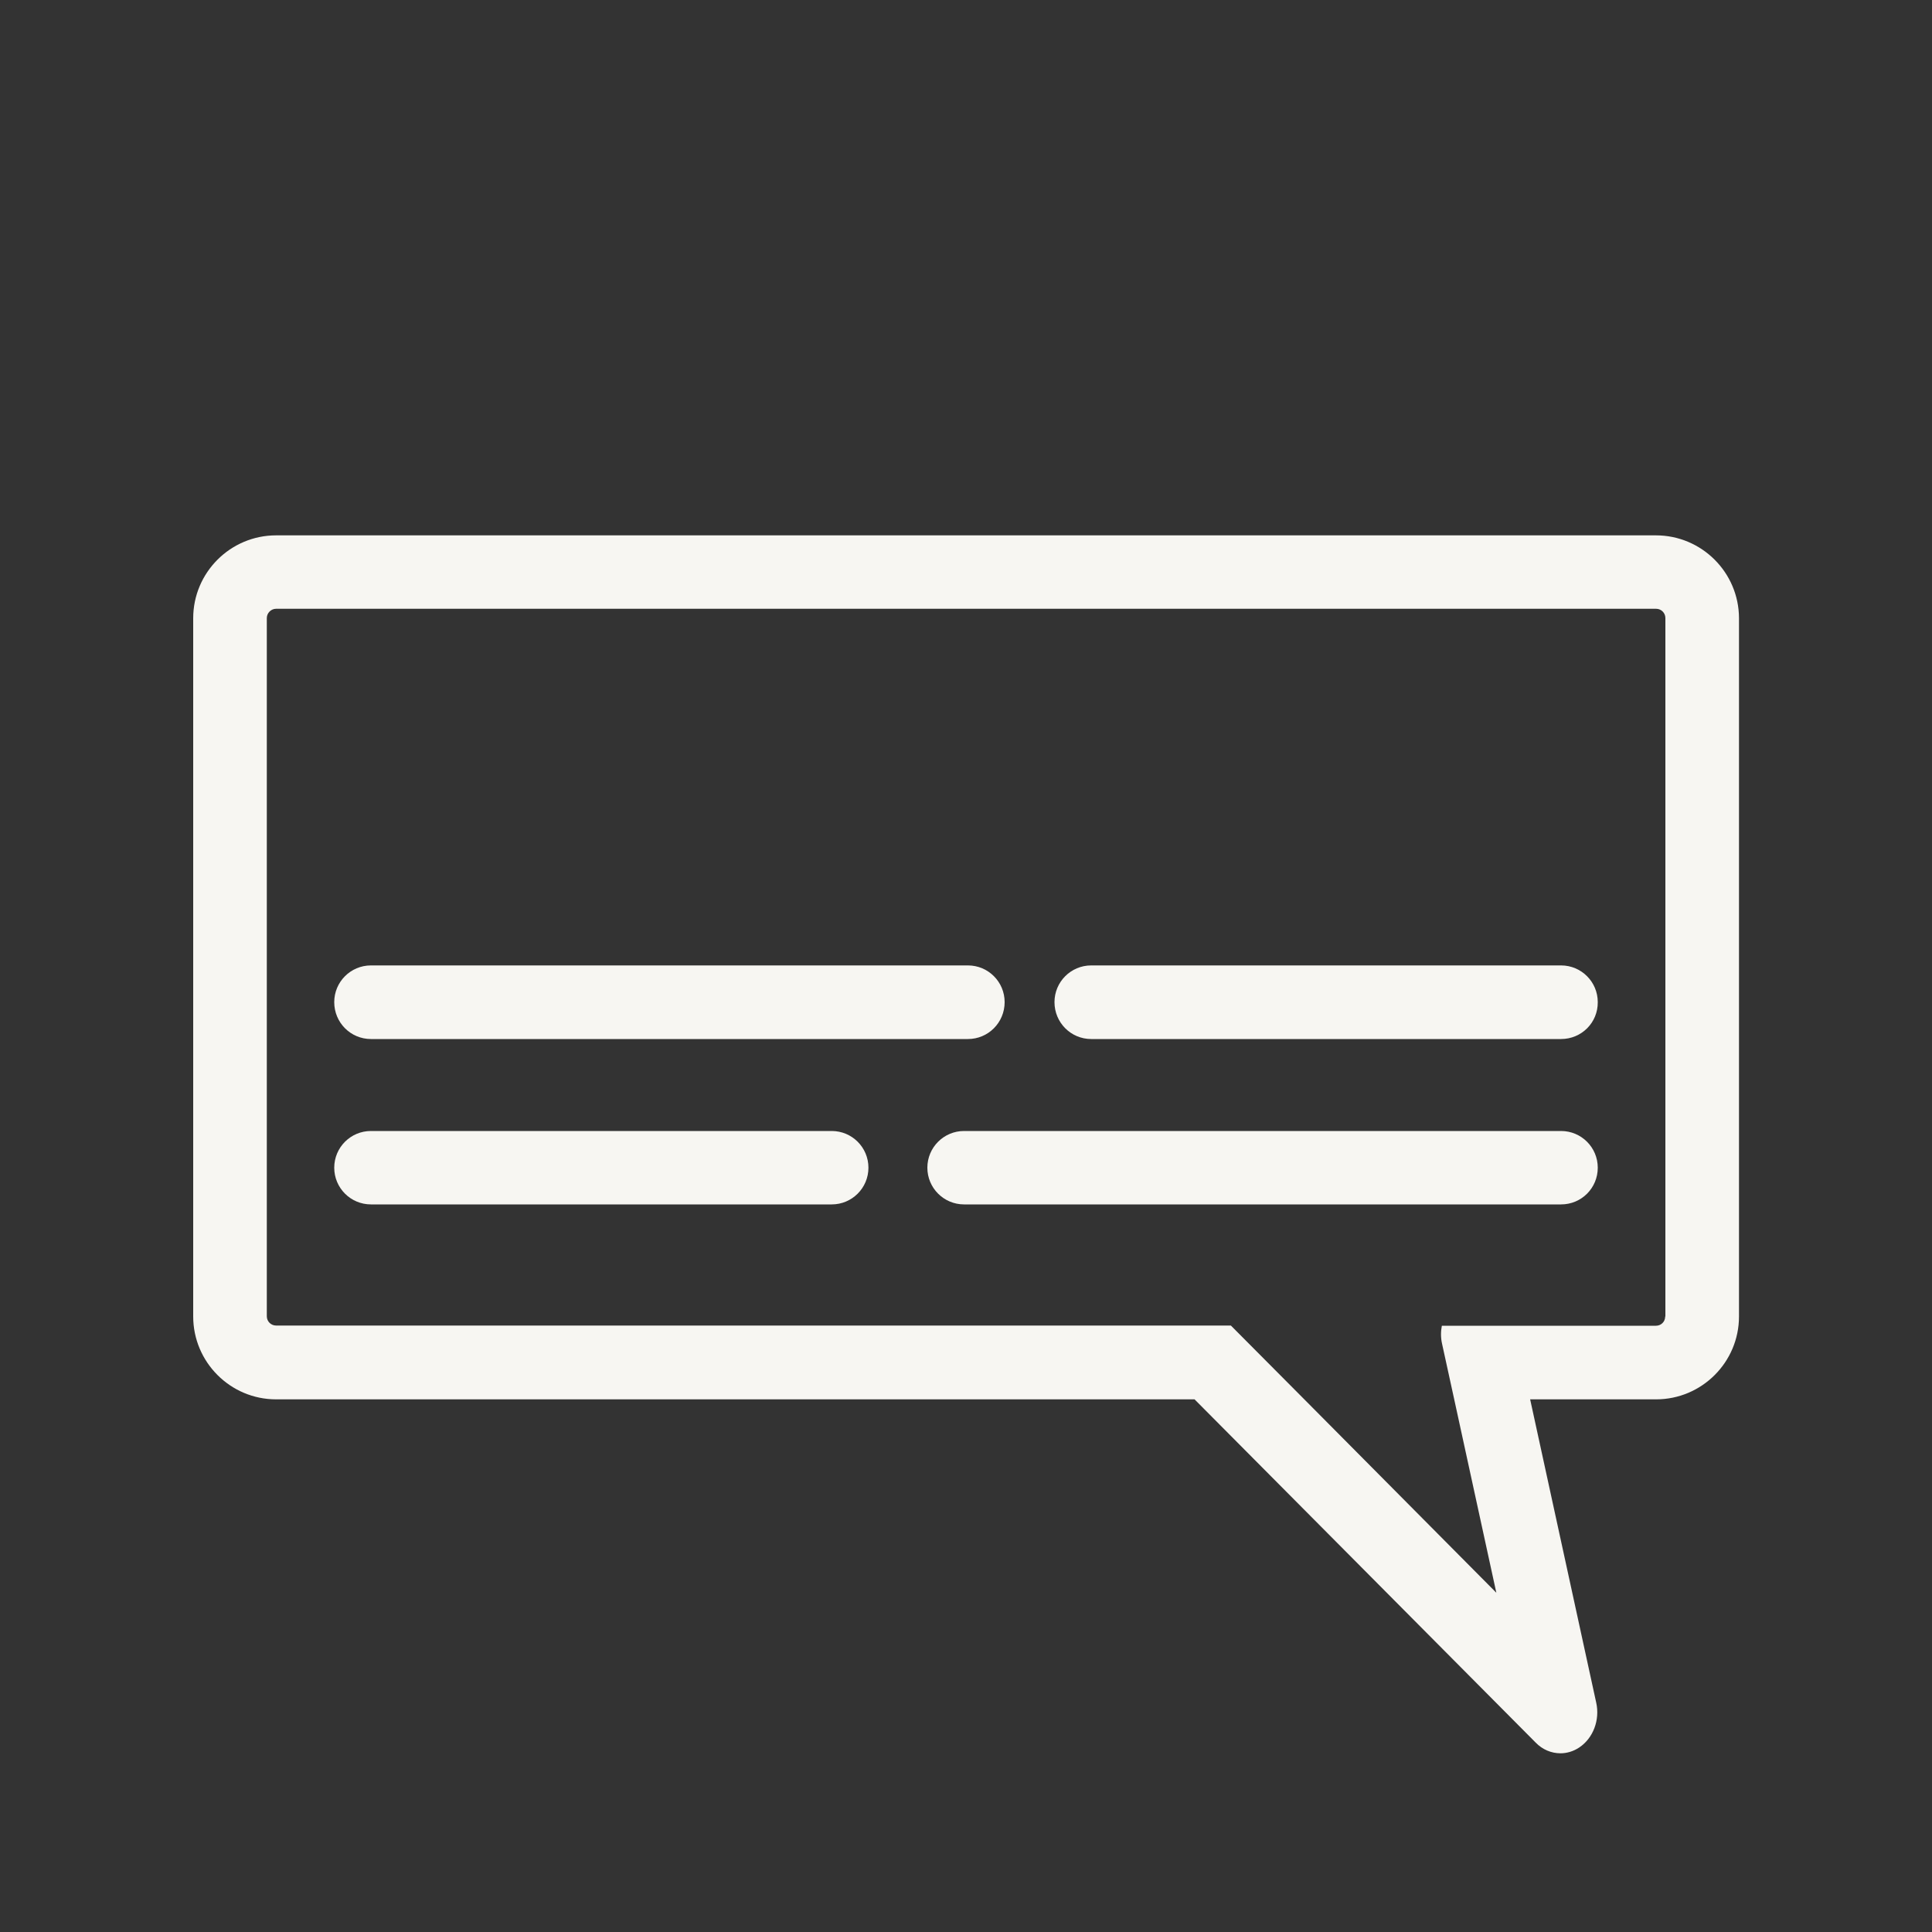
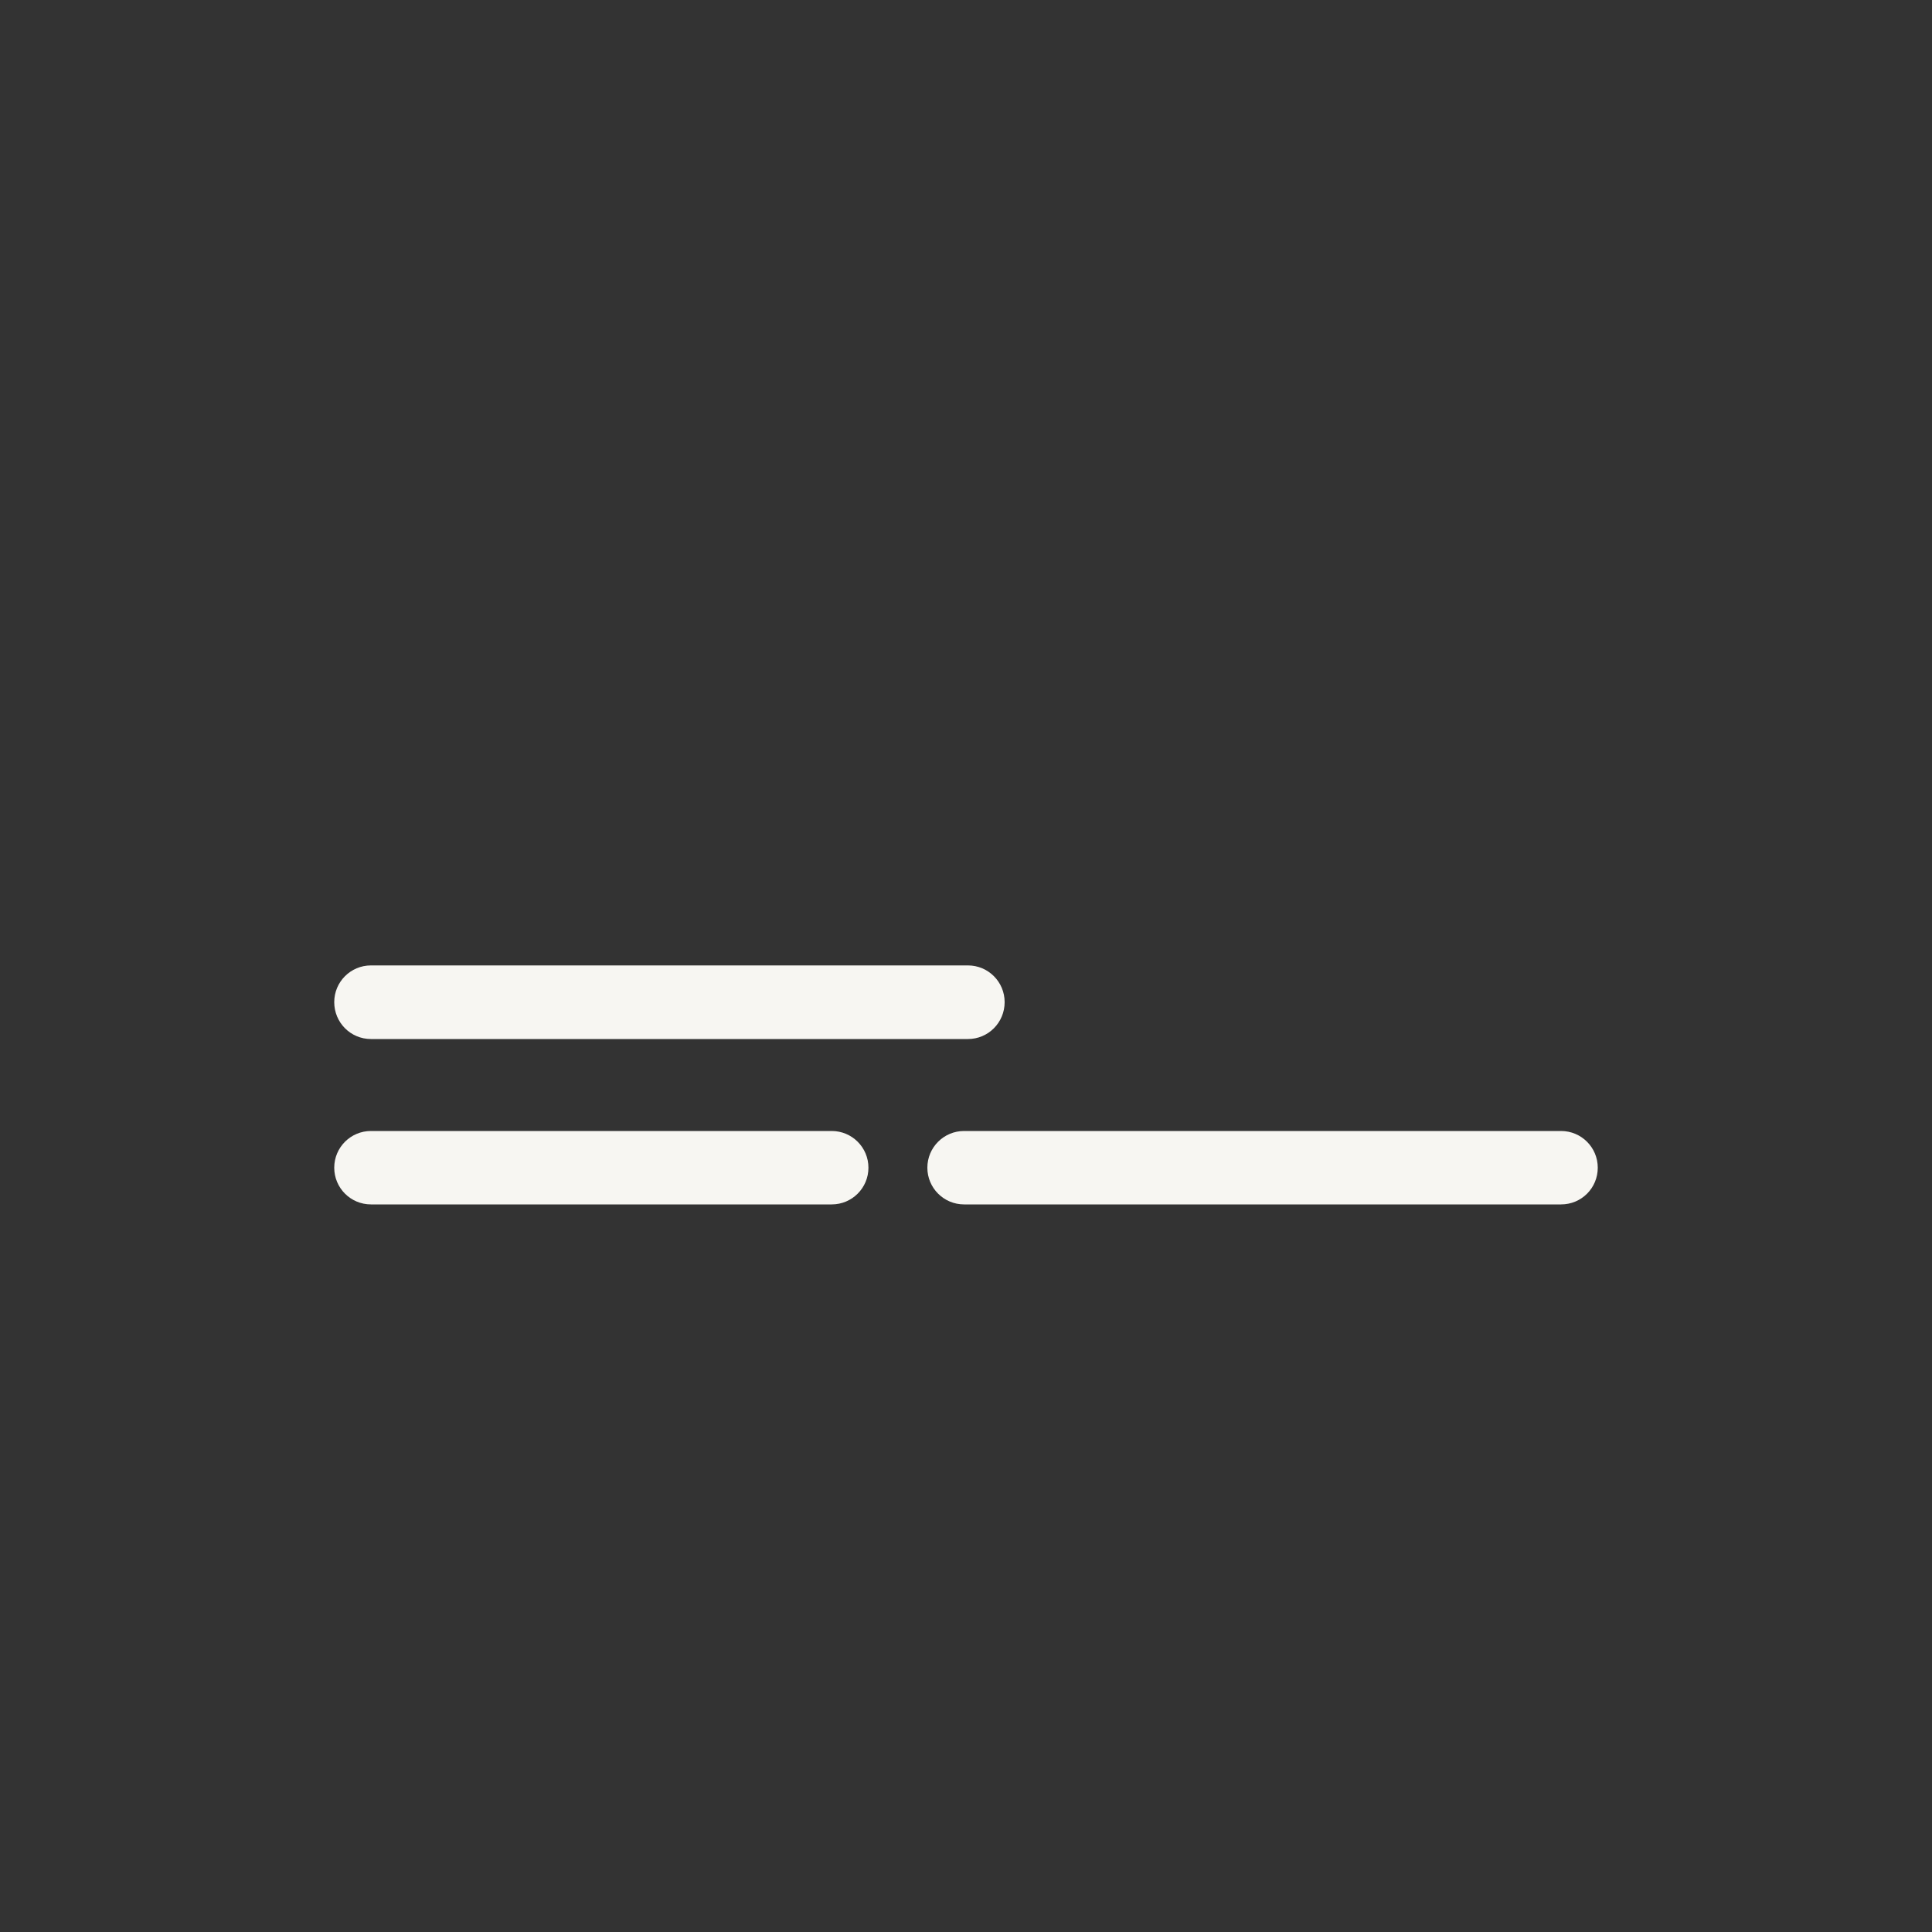
<svg xmlns="http://www.w3.org/2000/svg" version="1.1" id="Camada_1" x="0px" y="0px" viewBox="0 0 100 100" style="enable-background:new 0 0 100 100;" xml:space="preserve">
  <rect x="0" y="0" width="100" height="100" fill="#333333" stroke="none" />
  <style type="text/css">
	.st0{fill:#F7F6F2;}
	.st1{fill:#F7F6F2;stroke:#383838;stroke-width:4;stroke-linecap:round;stroke-linejoin:round;stroke-miterlimit:10;}
</style>
  <g>
    <g>
-       <path class="st0" d="M85.71,27.71H14.29c-2.36,0-4.29,1.92-4.29,4.29v36.14c0,2.36,1.92,4.29,4.29,4.29h47.54l17.66,17.77    c0.35,0.36,0.81,0.55,1.28,0.55c0.33,0,0.67-0.1,0.97-0.3c0.72-0.48,1.08-1.42,0.88-2.32l-3.42-15.7h6.52    c2.36,0,4.29-1.92,4.29-4.29V31.99C90,29.63,88.08,27.71,85.71,27.71z M86.19,68.14c0,0.27-0.21,0.48-0.48,0.48H74.63    c-0.06,0.3-0.06,0.62,0.01,0.93l0.63,2.88l2.18,10.01L67.5,72.42l-3.79-3.81H14.29c-0.26,0-0.48-0.21-0.48-0.48V31.99    c0-0.26,0.22-0.48,0.48-0.48h71.43c0.27,0,0.48,0.22,0.48,0.48V68.14z" />
-     </g>
+       </g>
    <g>
      <g>
        <path class="st0" d="M50.1,53.78H19.2c-1.05,0-1.9-0.85-1.9-1.91c0-1.05,0.85-1.9,1.9-1.9h30.9c1.05,0,1.9,0.85,1.9,1.9     C52,52.93,51.15,53.78,50.1,53.78z" />
      </g>
      <g>
-         <path class="st0" d="M80.8,53.78H56.48c-1.05,0-1.9-0.85-1.9-1.91c0-1.05,0.85-1.9,1.9-1.9H80.8c1.05,0,1.9,0.85,1.9,1.9     C82.71,52.93,81.86,53.78,80.8,53.78z" />
-       </g>
+         </g>
      <g>
        <path class="st0" d="M80.8,62.34H49.9c-1.05,0-1.9-0.85-1.9-1.9s0.85-1.9,1.9-1.9h30.9c1.05,0,1.9,0.85,1.9,1.9     S81.86,62.34,80.8,62.34z" />
      </g>
      <g>
        <path class="st0" d="M43.05,62.34H19.2c-1.05,0-1.9-0.85-1.9-1.9s0.85-1.9,1.9-1.9h23.85c1.05,0,1.9,0.85,1.9,1.9     S44.1,62.34,43.05,62.34z" />
      </g>
    </g>
  </g>
</svg>